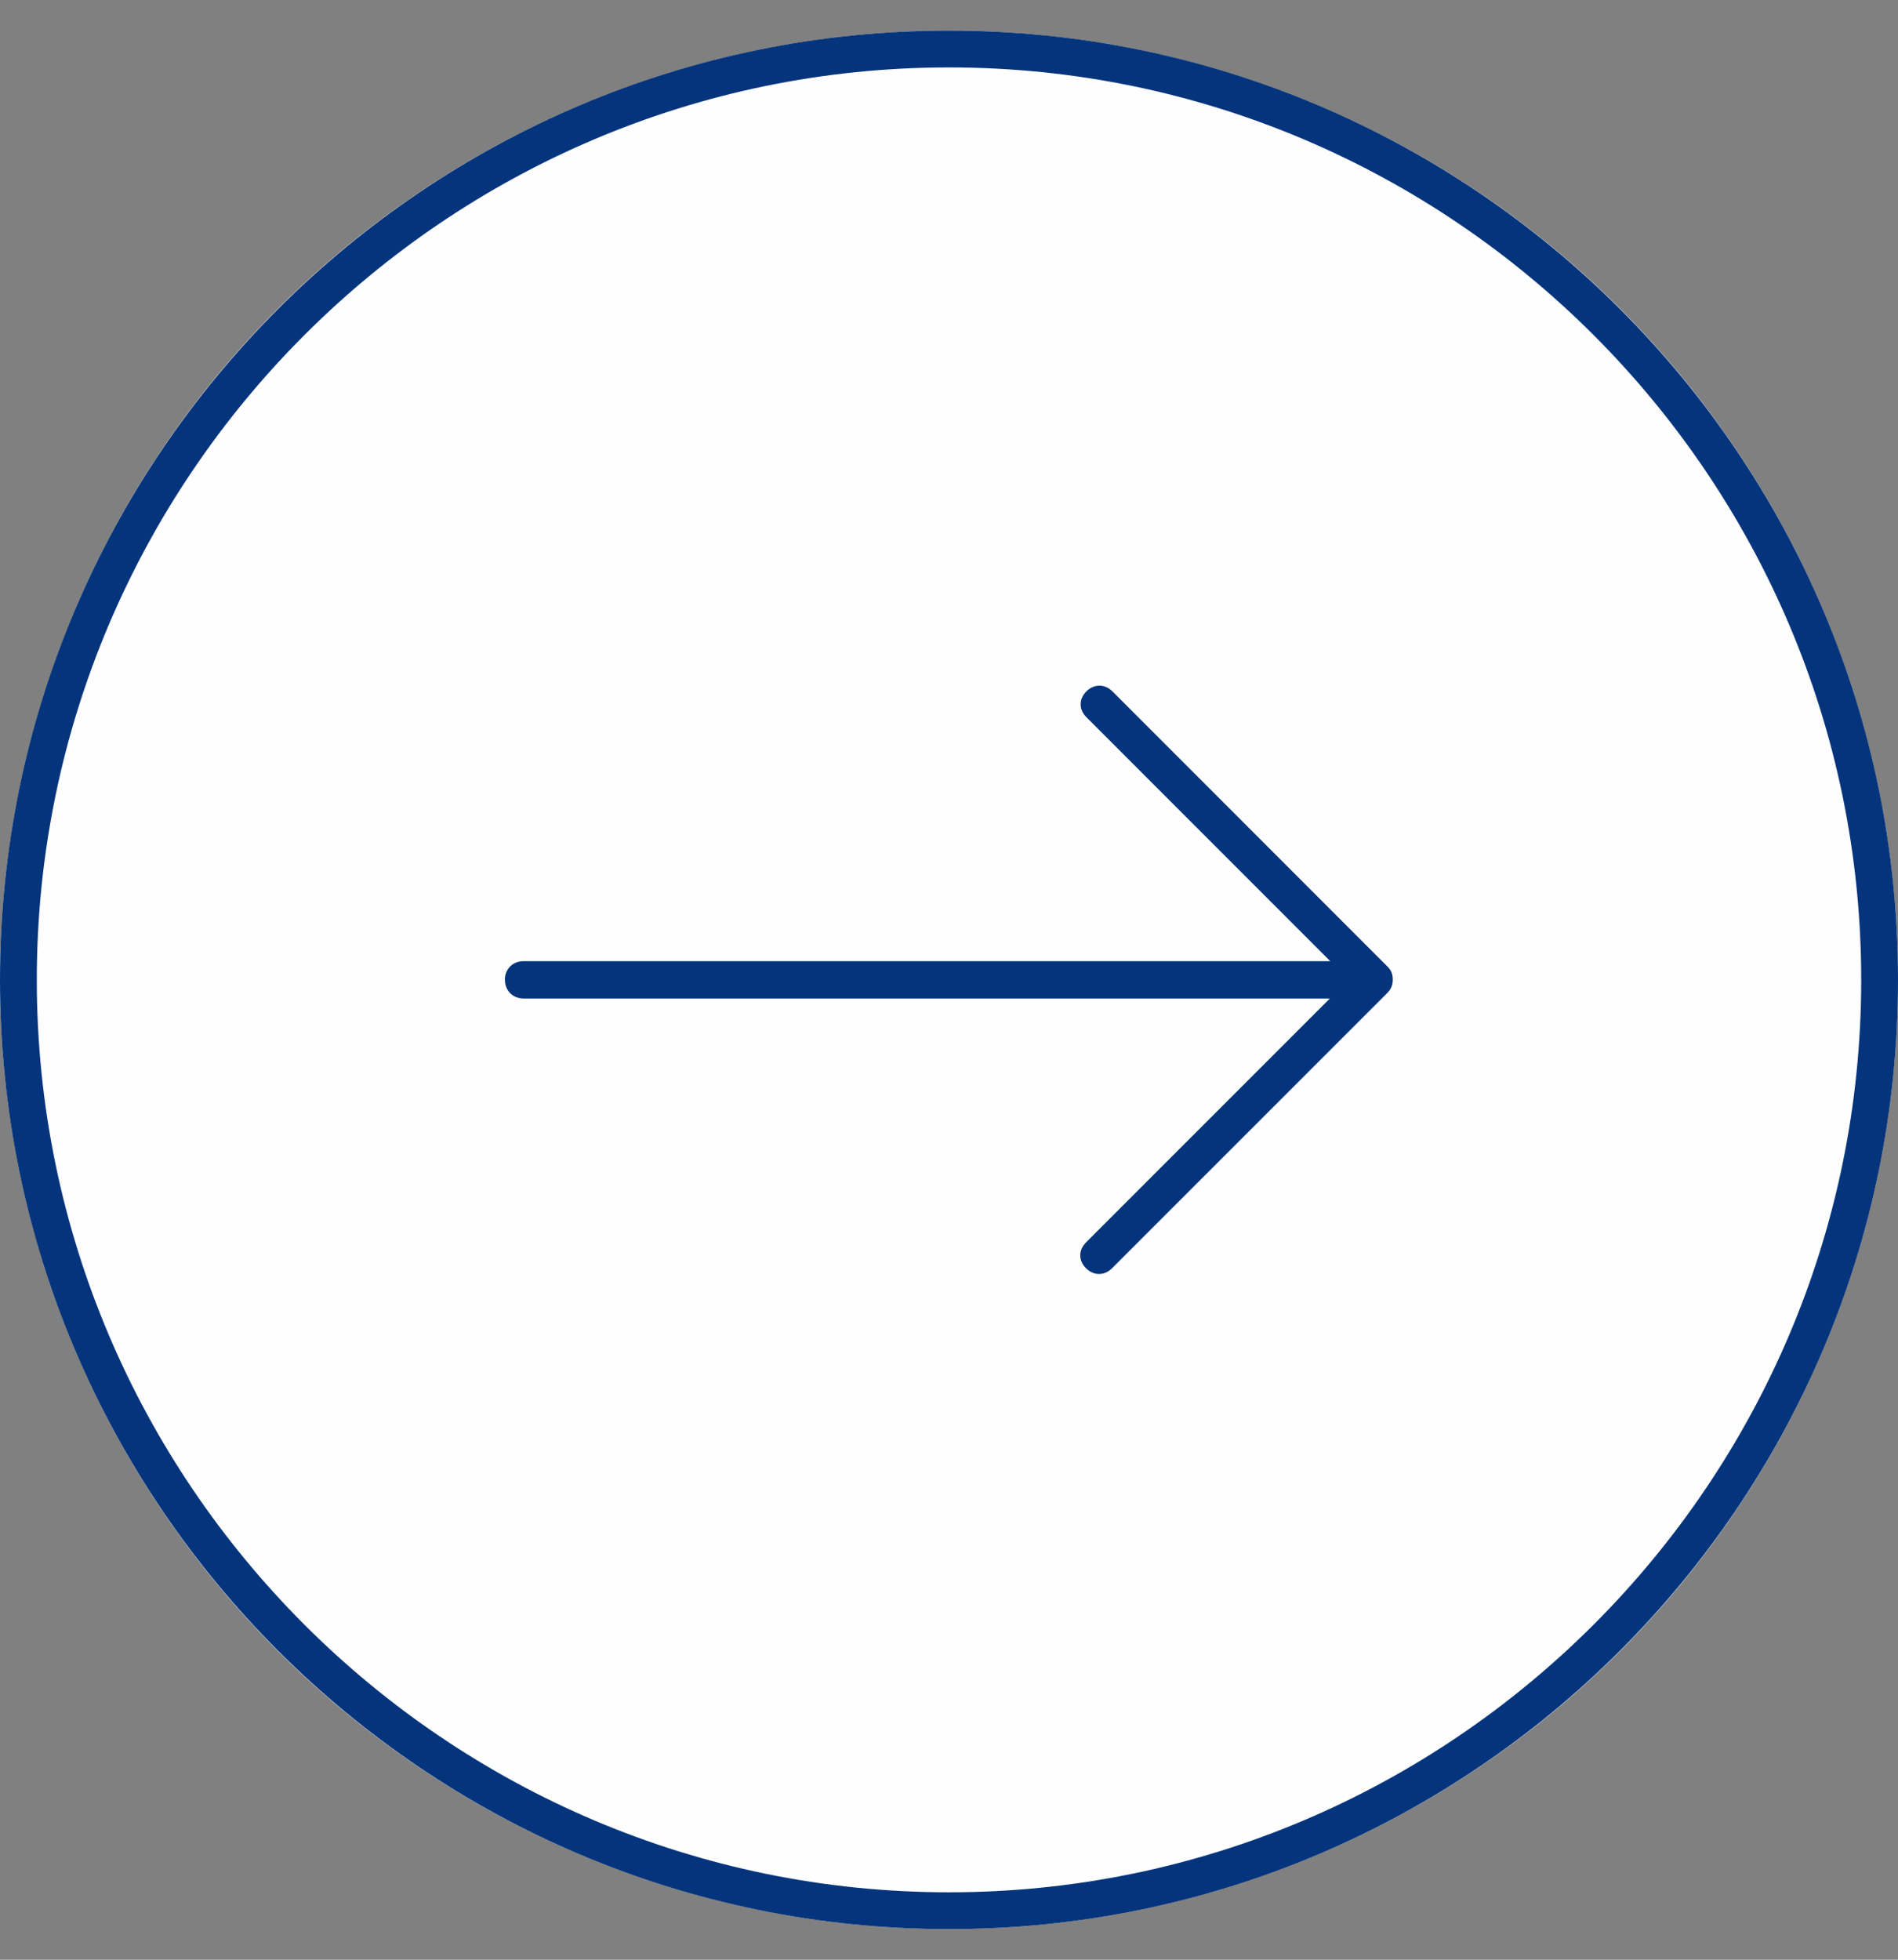
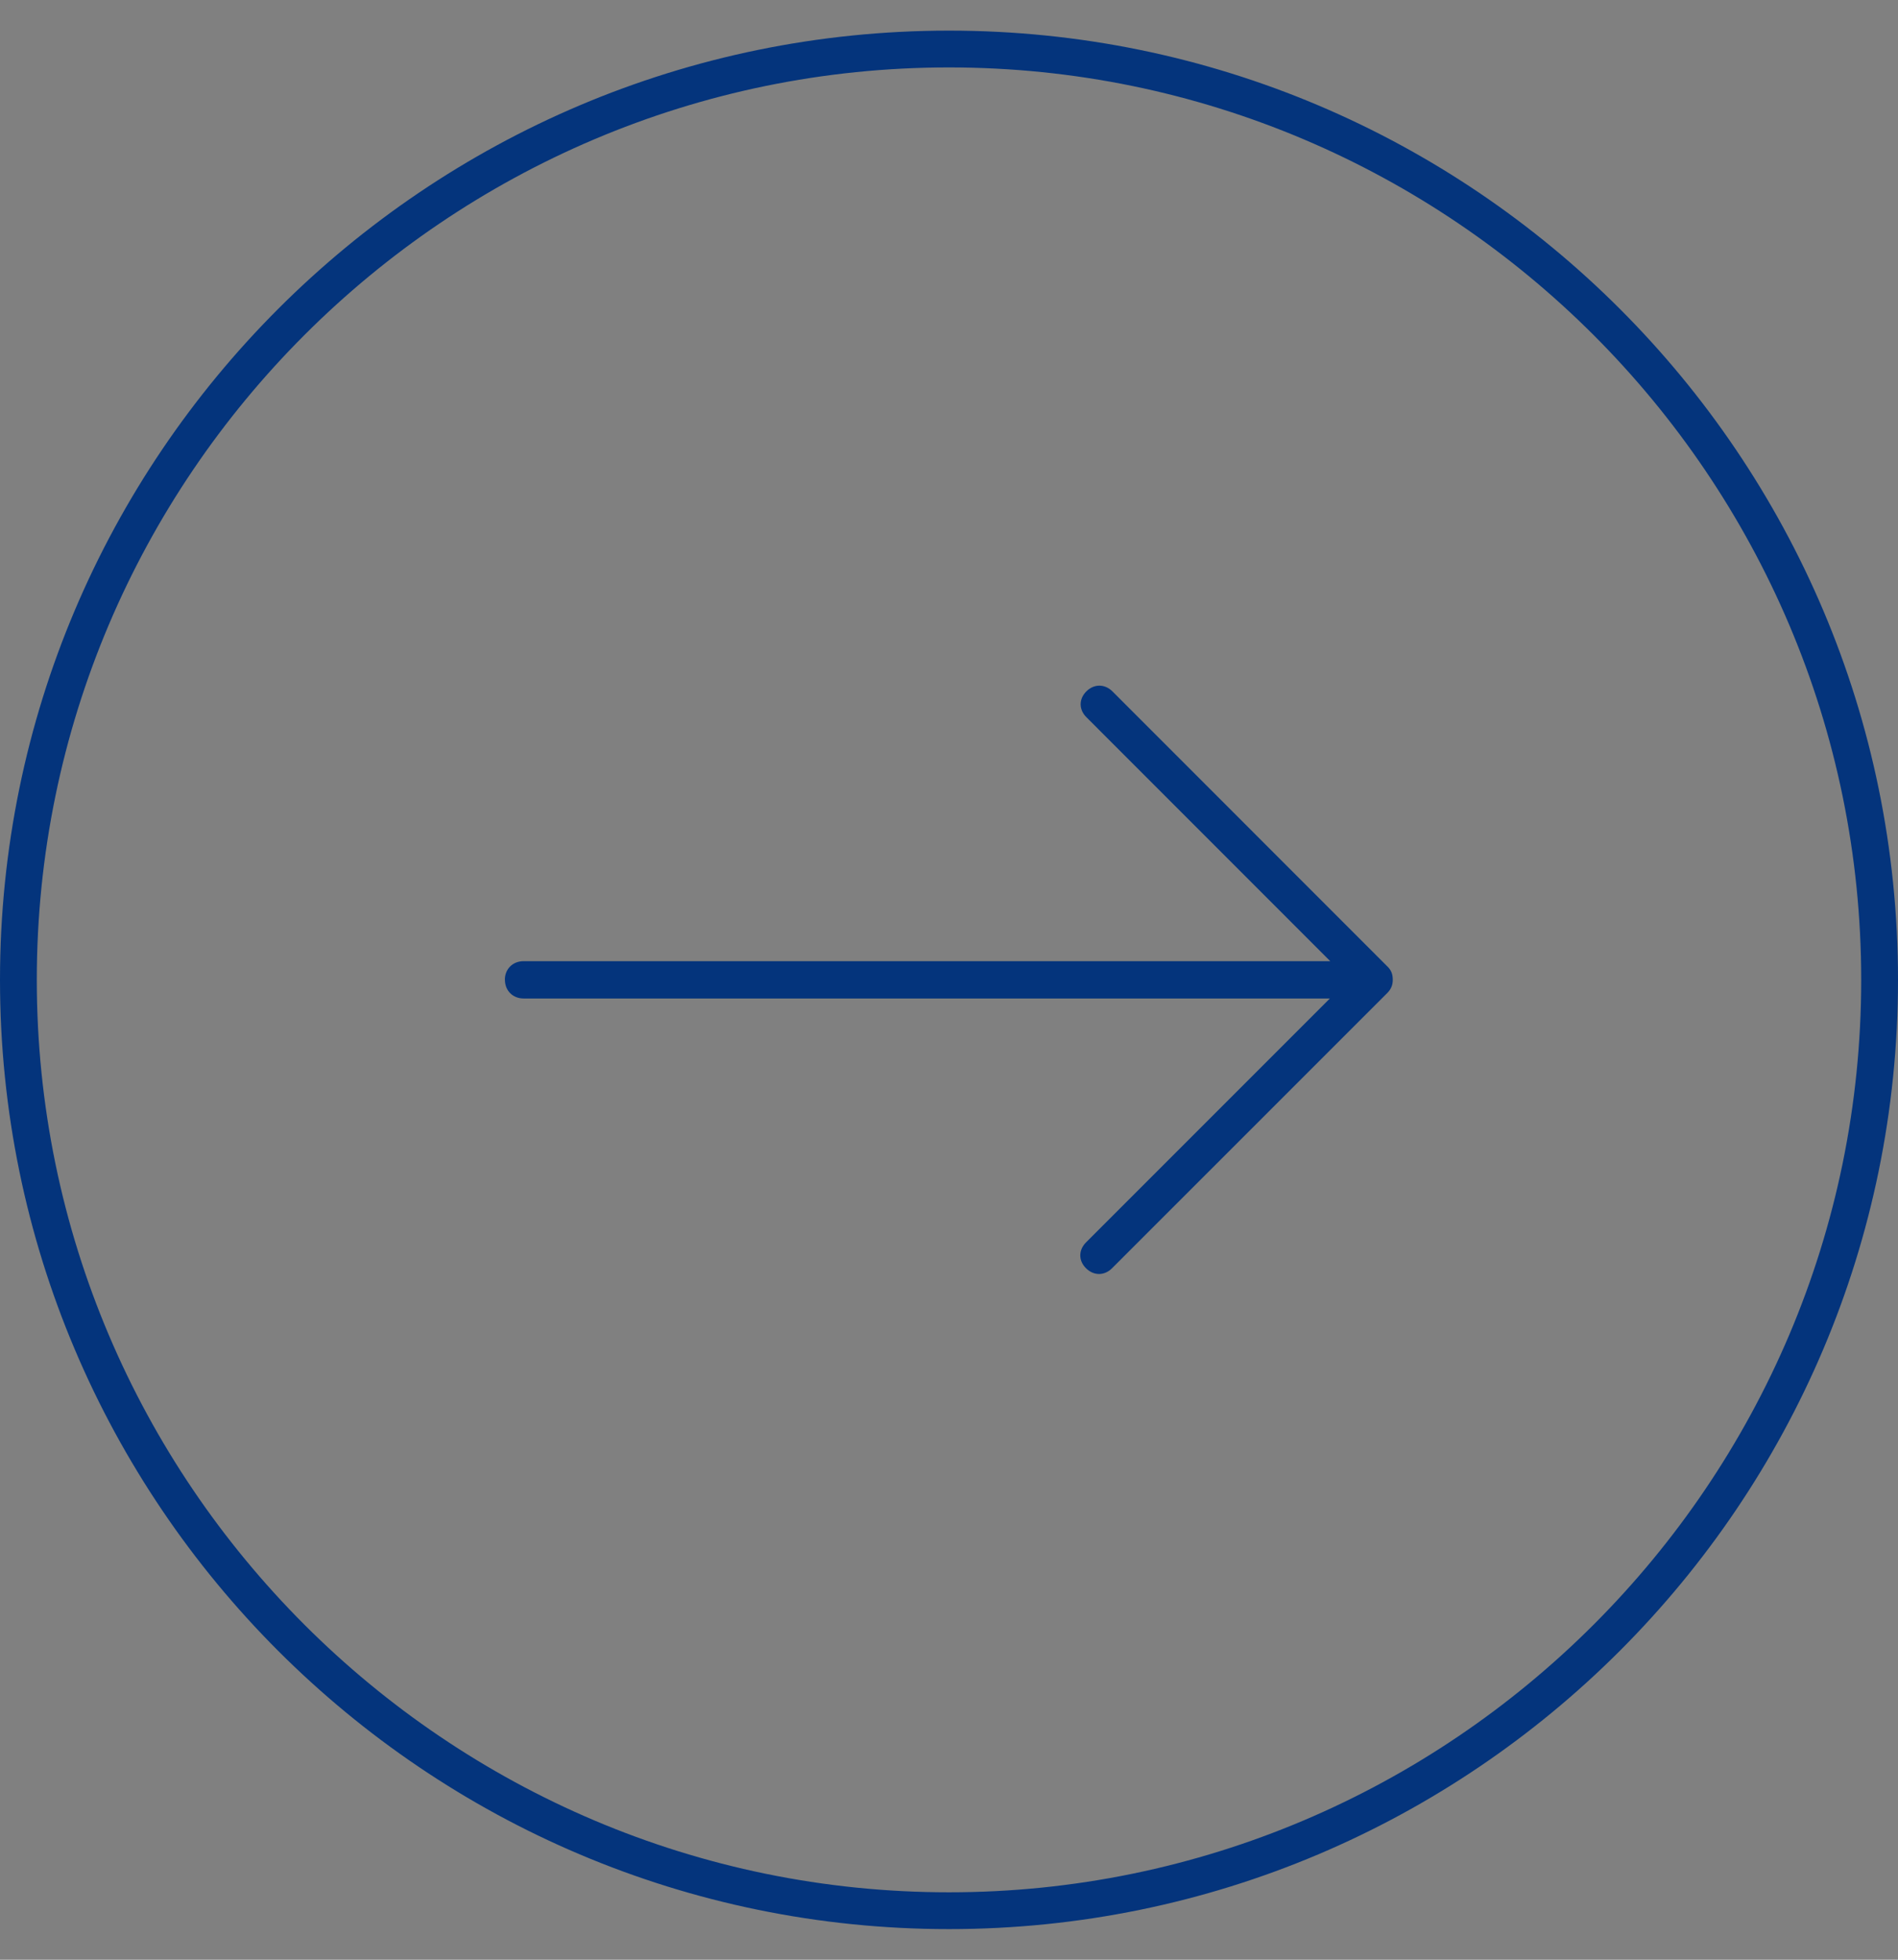
<svg xmlns="http://www.w3.org/2000/svg" width="31" height="32" viewBox="0 0 31 32" fill="none">
  <rect x="0" y="0" width="31" height="32" fill="#808080" stroke="none" />
-   <circle cx="15.5" cy="16" r="15.5" transform="rotate(-90 15.5 16)" fill="#FEFEFE" />
  <path d="M0 16C0 24.552 6.95 31.5 15.5 31.5C24.051 31.5 31 24.55 31 16C31 7.448 24.05 0.5 15.5 0.5C6.949 0.5 0 7.45 0 16ZM0.601 16C0.601 7.789 7.289 1.101 15.5 1.101C23.711 1.101 30.399 7.789 30.399 16C30.399 24.211 23.711 30.899 15.5 30.899C7.289 30.899 0.601 24.211 0.601 16ZM8.247 16C8.247 16.175 8.375 16.304 8.551 16.304H21.721L17.738 20.287C17.613 20.413 17.613 20.585 17.738 20.709C17.863 20.834 18.038 20.834 18.163 20.709L22.659 16.214C22.723 16.149 22.748 16.082 22.748 15.999C22.748 15.907 22.724 15.845 22.664 15.785L18.169 11.289C18.044 11.165 17.868 11.165 17.744 11.289C17.619 11.413 17.619 11.587 17.744 11.711L21.727 15.695L8.55 15.695C8.375 15.695 8.246 15.823 8.246 15.998L8.247 16Z" fill="#04347C" />
</svg>